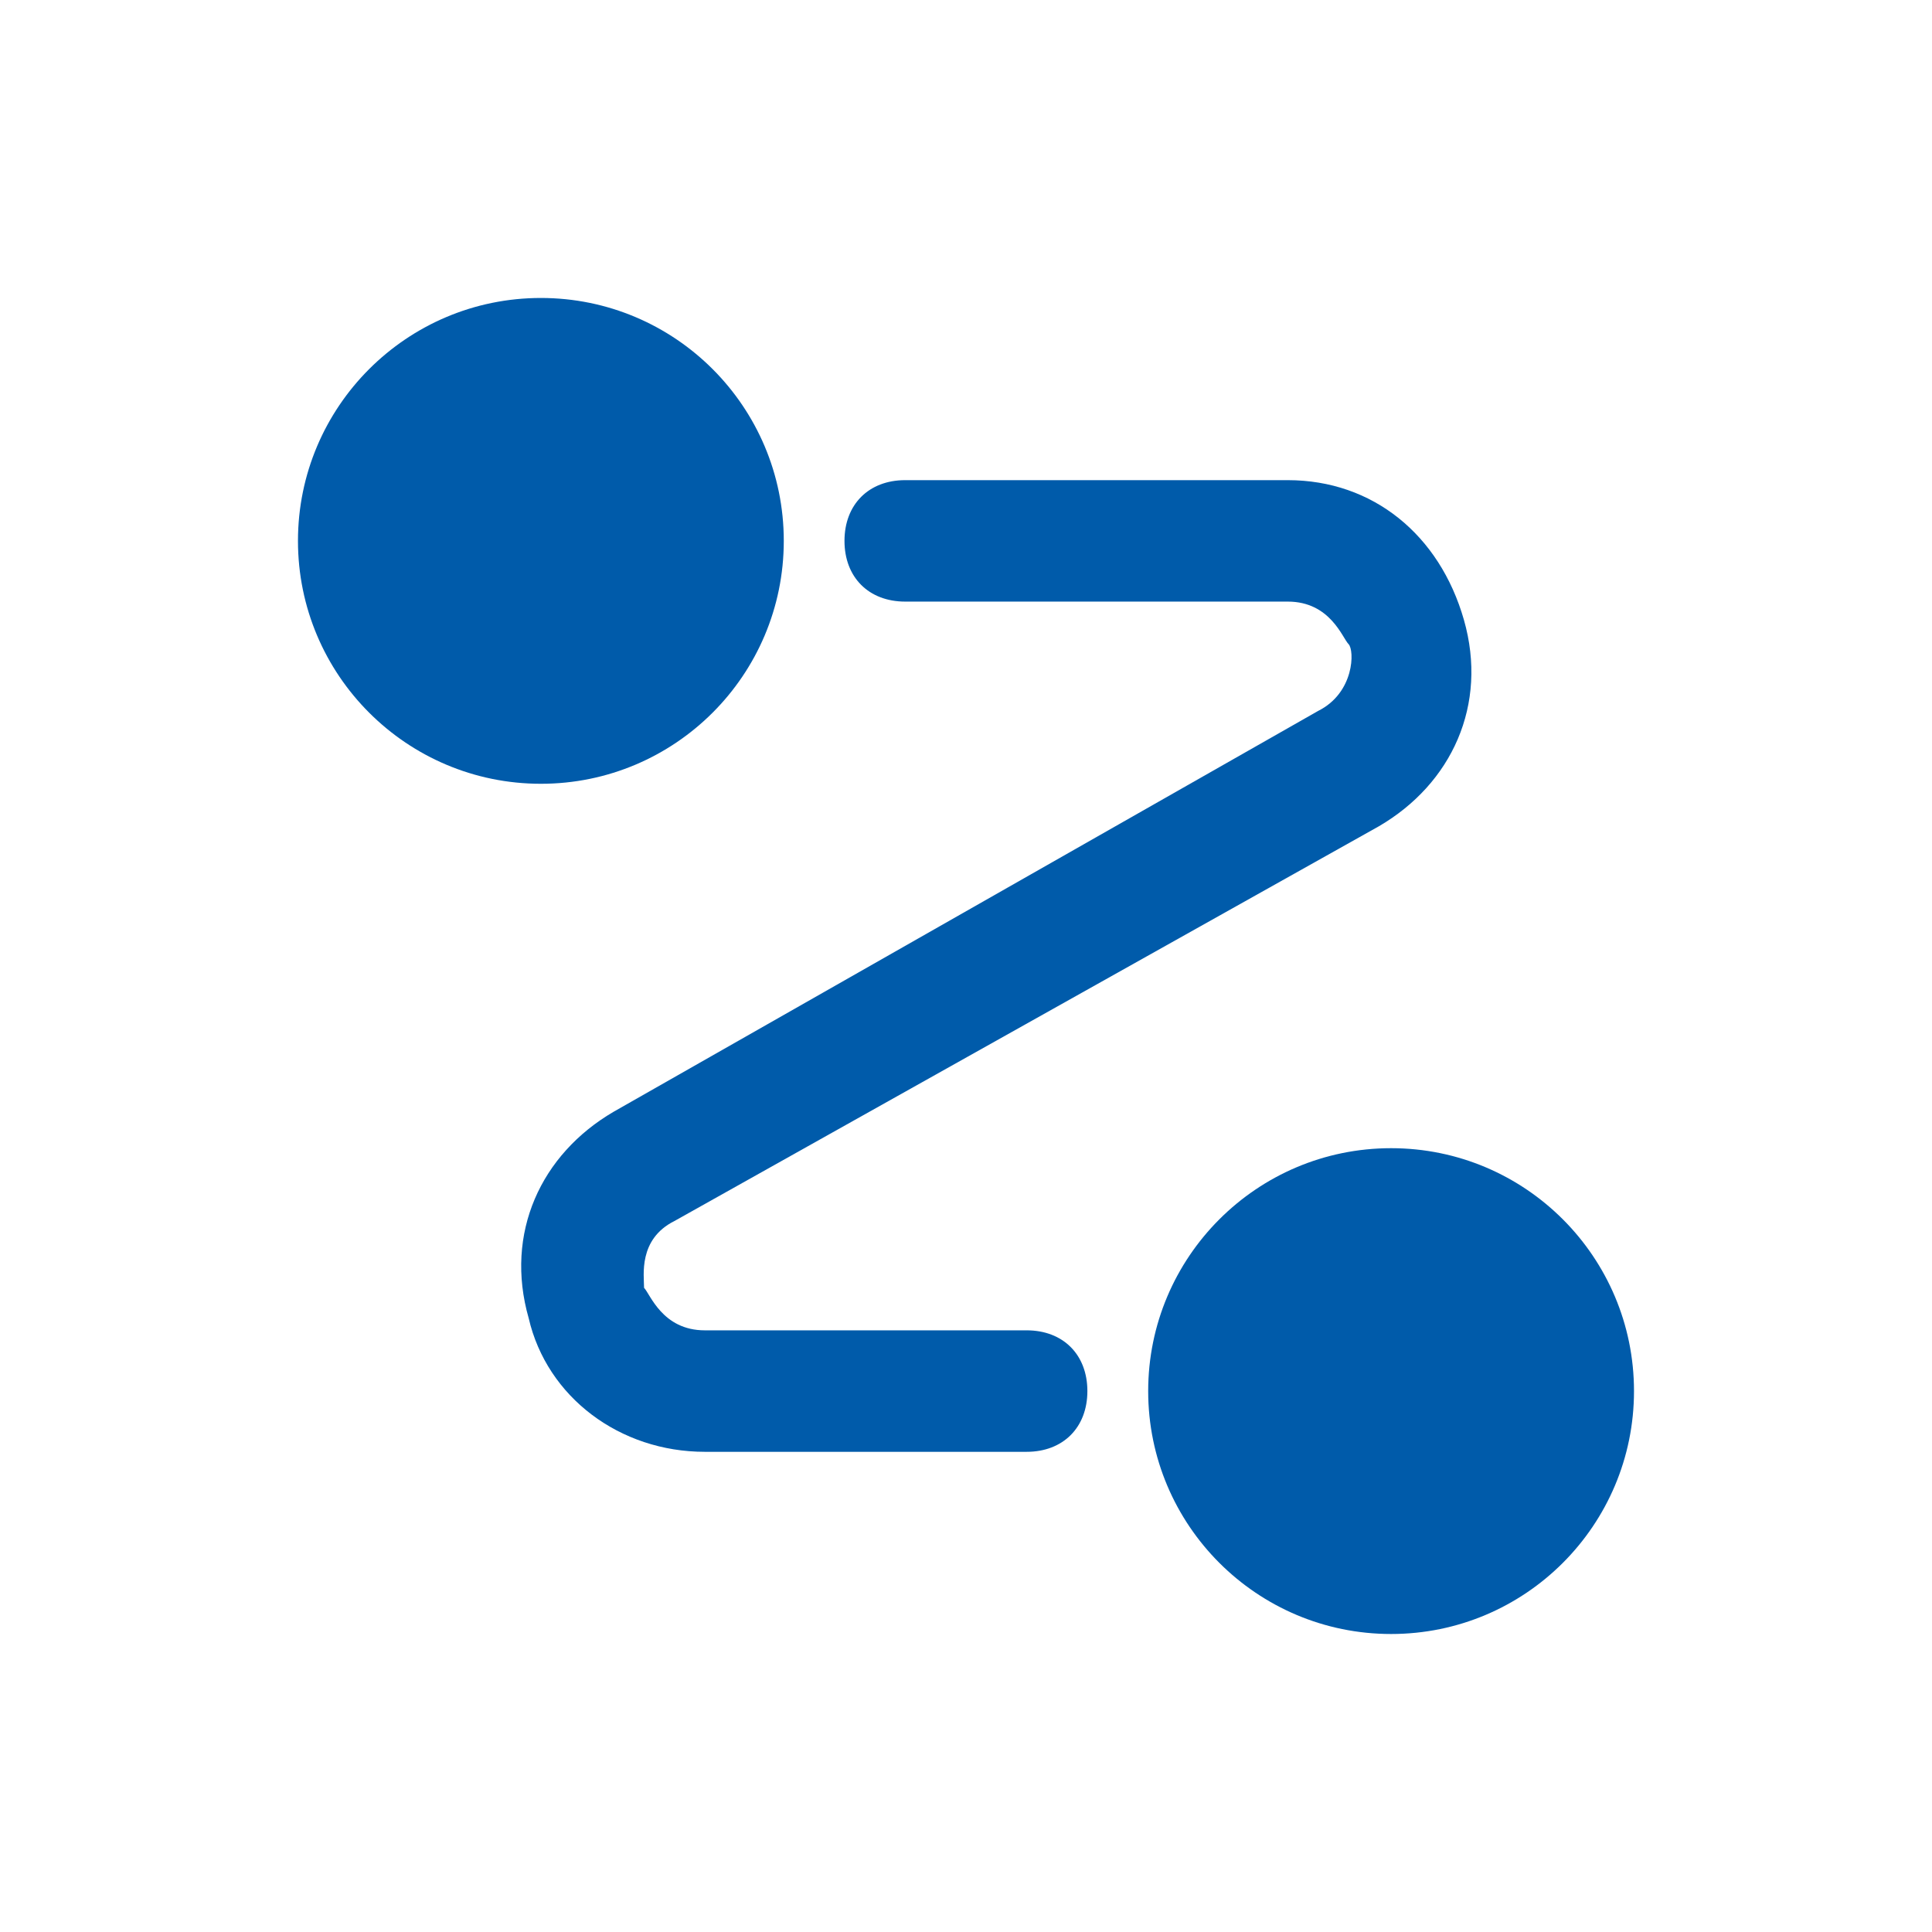
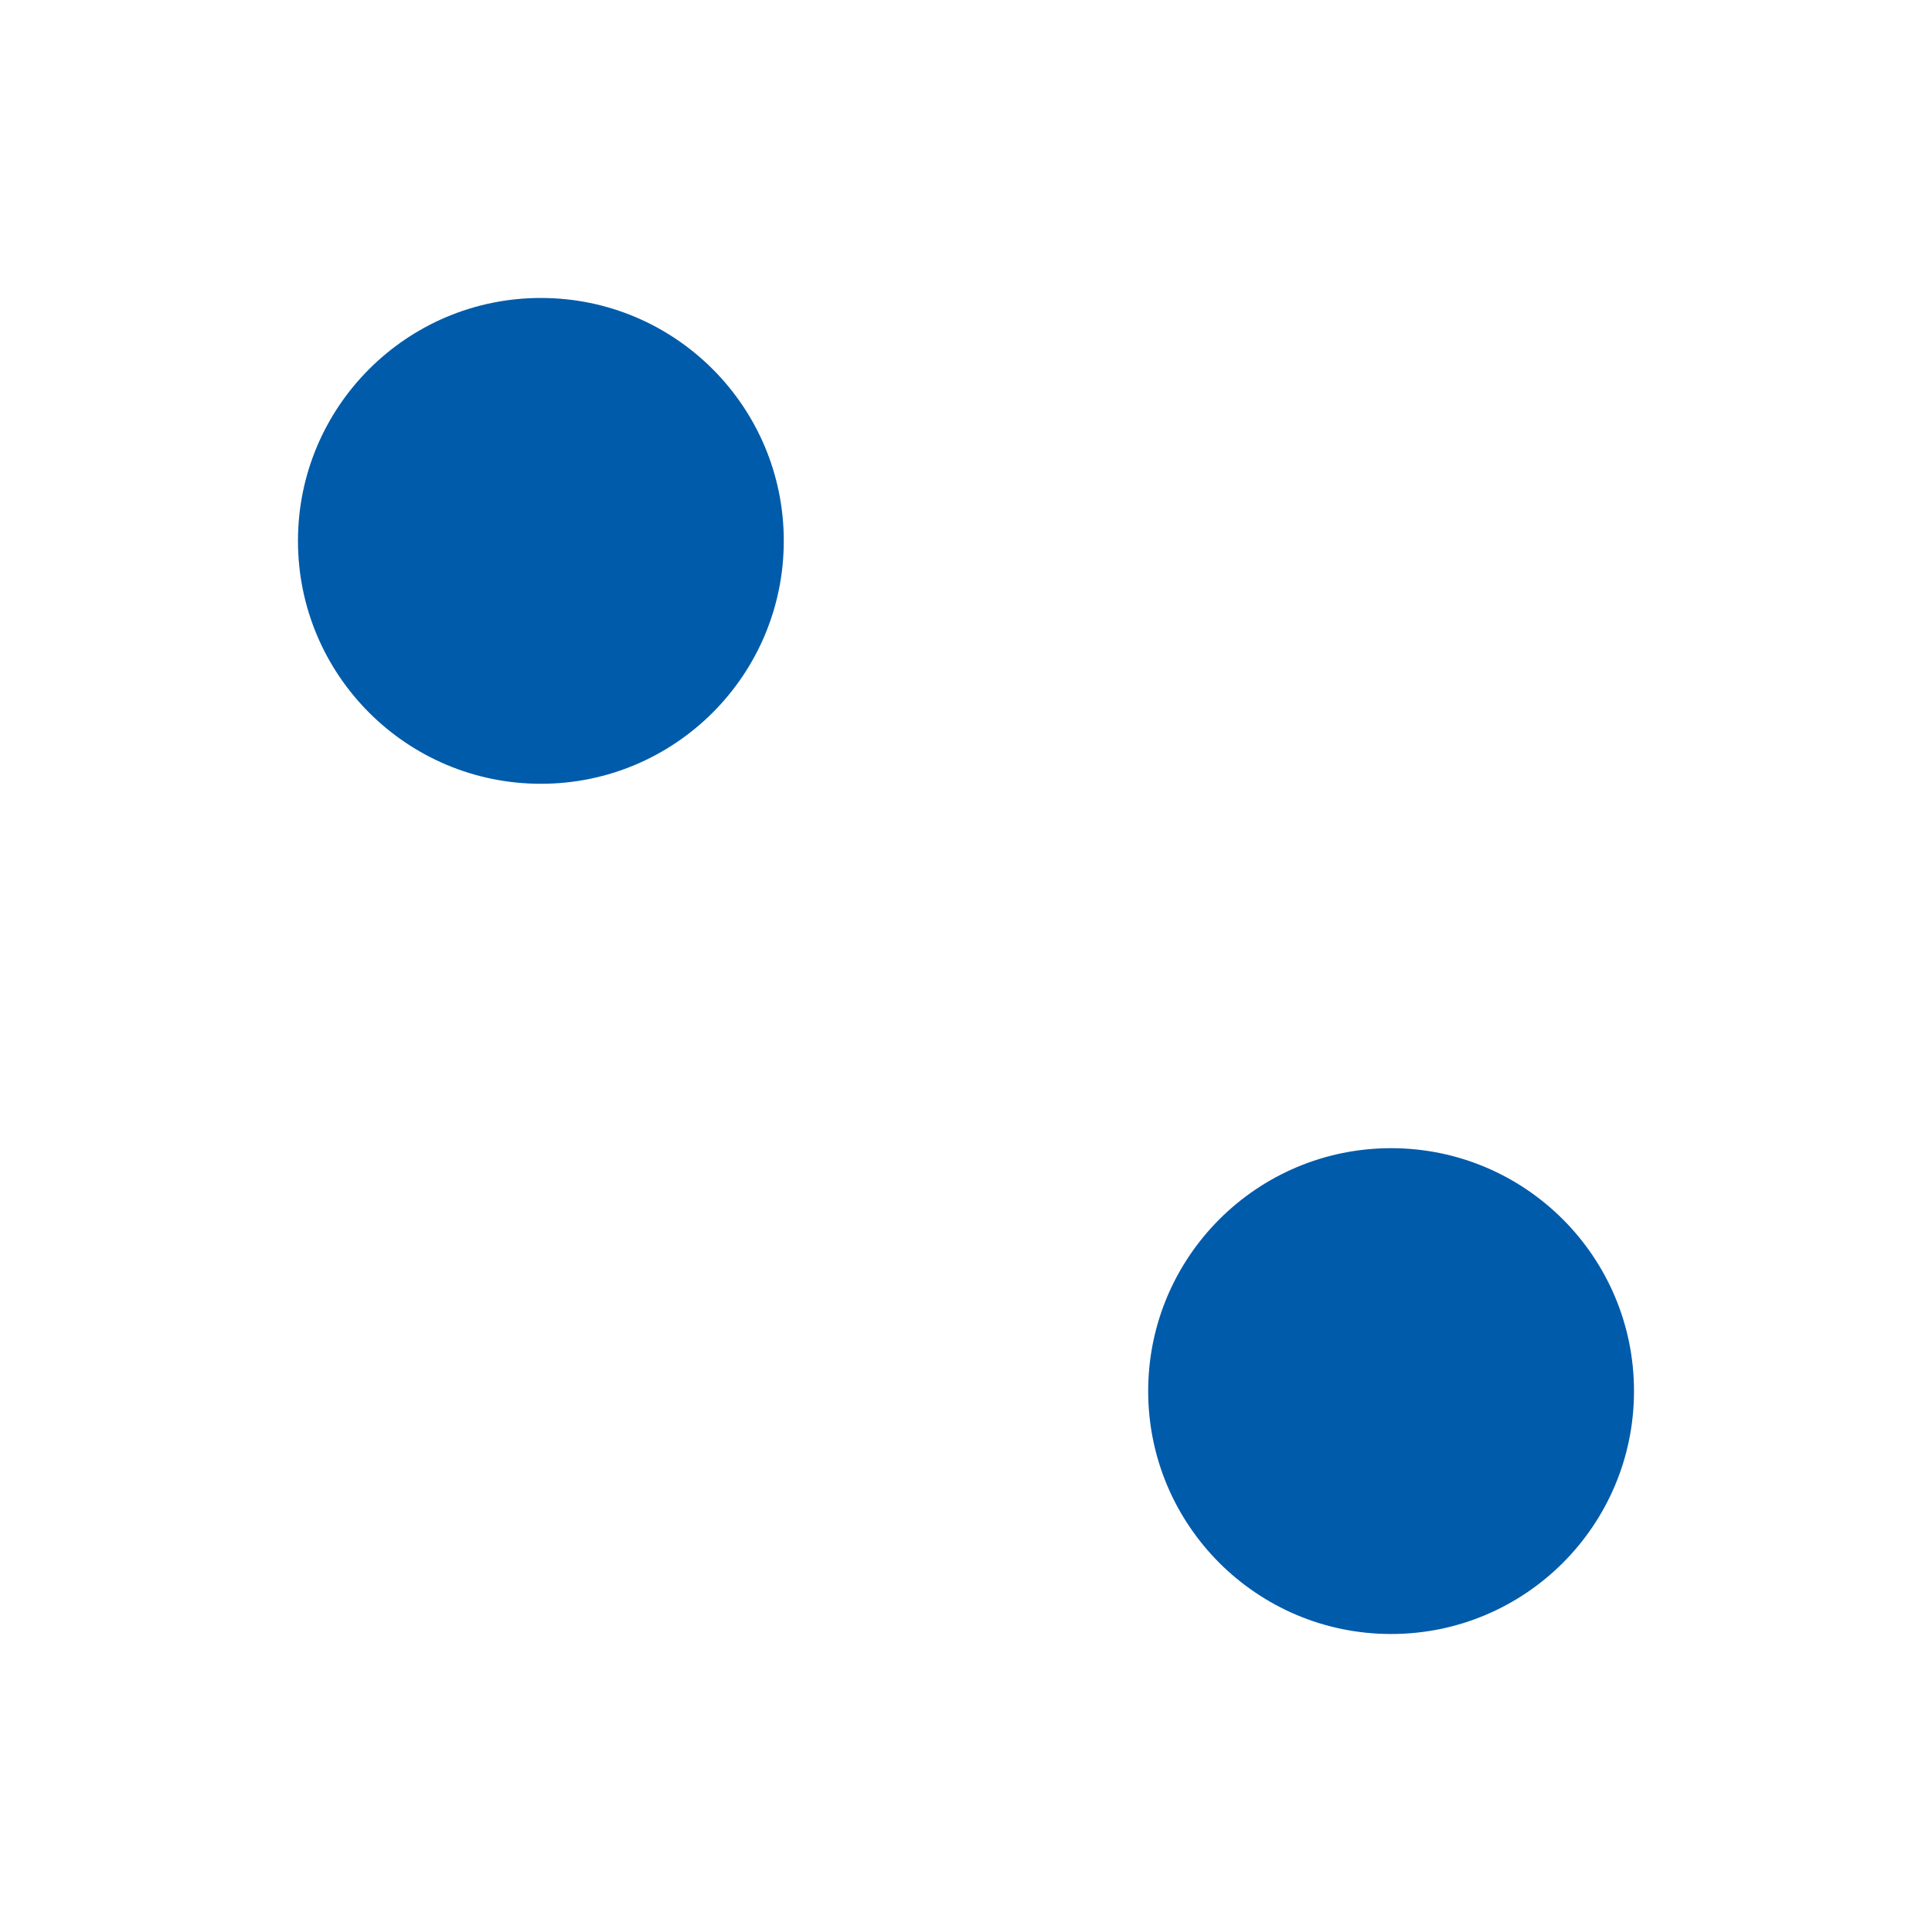
<svg xmlns="http://www.w3.org/2000/svg" width="57" height="57" viewBox="0 0 57 57" fill="none">
  <path d="M15.958 23.124C19.916 23.124 23.124 19.916 23.124 15.958C23.124 12 19.916 8.791 15.958 8.791C12 8.791 8.791 12 8.791 15.958C8.791 19.916 12 23.124 15.958 23.124Z" fill="#005BAA" />
  <path d="M41.042 48.208C45 48.208 48.208 45 48.208 41.042C48.208 37.084 45 33.875 41.042 33.875C37.084 33.875 33.875 37.084 33.875 41.042C33.875 45 37.084 48.208 41.042 48.208Z" fill="#005BAA" />
-   <path d="M30.29 39.249H20.794C19.54 39.249 19.181 38.174 19.002 37.995C19.002 37.637 18.823 36.562 19.898 36.024L40.681 24.378C42.831 23.124 43.906 20.795 43.19 18.287C42.473 15.778 40.502 14.166 37.994 14.166H26.706C25.631 14.166 24.915 14.883 24.915 15.958C24.915 17.033 25.631 17.749 26.706 17.749H37.994C39.248 17.749 39.606 18.824 39.786 19.003C39.965 19.183 39.965 20.437 38.89 20.974L18.106 32.799C15.956 34.053 14.881 36.383 15.598 38.891C16.136 41.22 18.286 42.833 20.794 42.833H30.29C31.365 42.833 32.081 42.116 32.081 41.041C32.081 39.966 31.365 39.249 30.29 39.249Z" fill="#005BAA" />
</svg>